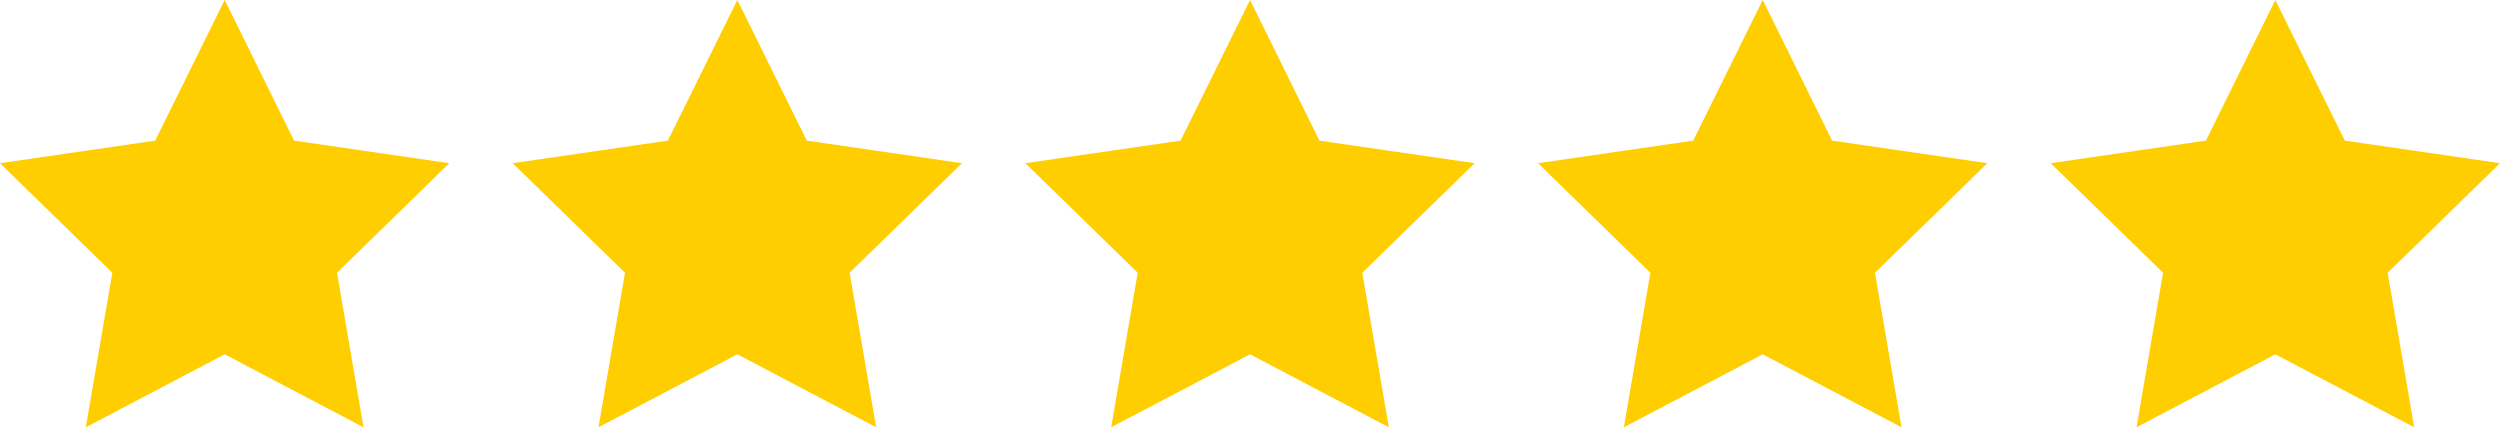
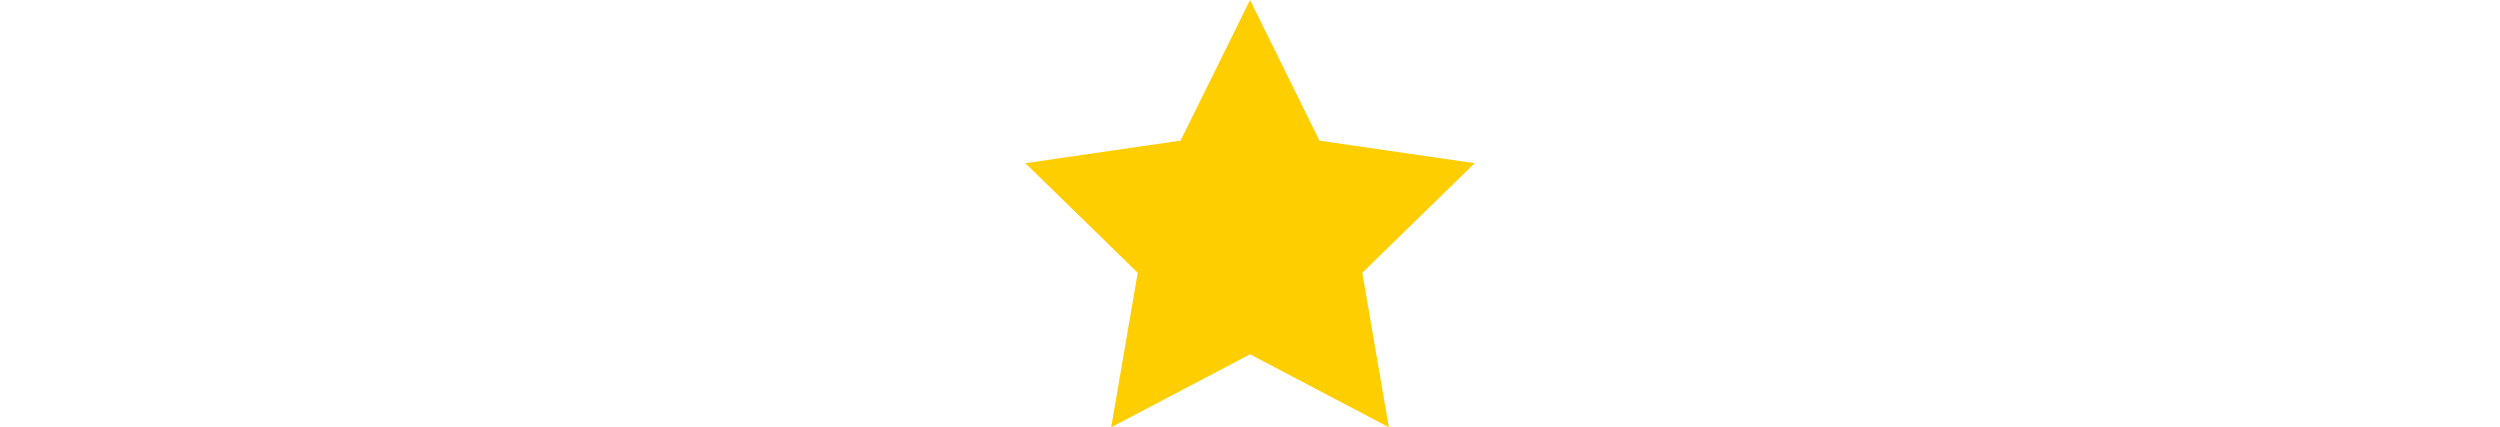
<svg xmlns="http://www.w3.org/2000/svg" id="_レイヤー_2" data-name="レイヤー_2" viewBox="0 0 259.03 44.27">
  <defs>
    <style>
      .cls-1 {
        fill: #ffce00;
      }
    </style>
  </defs>
  <g id="_レイヤー_1-2" data-name="レイヤー_1">
    <g>
-       <polygon class="cls-1" points="23.28 0 30.47 14.57 46.55 16.91 34.92 28.26 37.66 44.27 23.28 36.71 8.89 44.27 11.64 28.26 0 16.91 16.08 14.57 23.28 0" />
-       <polygon class="cls-1" points="76.4 0 83.59 14.57 99.67 16.91 88.03 28.26 90.78 44.27 76.4 36.71 62.01 44.27 64.76 28.26 53.12 16.91 69.2 14.57 76.4 0" />
      <polygon class="cls-1" points="129.52 0 136.71 14.57 152.79 16.91 141.15 28.26 143.9 44.27 129.52 36.71 115.13 44.27 117.88 28.26 106.24 16.91 122.32 14.57 129.52 0" />
-       <polygon class="cls-1" points="182.64 0 189.83 14.57 205.91 16.91 194.27 28.26 197.02 44.27 182.64 36.71 168.25 44.27 171 28.26 159.36 16.91 175.44 14.57 182.64 0" />
-       <polygon class="cls-1" points="235.75 0 242.95 14.57 259.03 16.91 247.39 28.26 250.14 44.27 235.75 36.71 221.37 44.27 224.12 28.26 212.48 16.91 228.56 14.57 235.75 0" />
    </g>
  </g>
</svg>